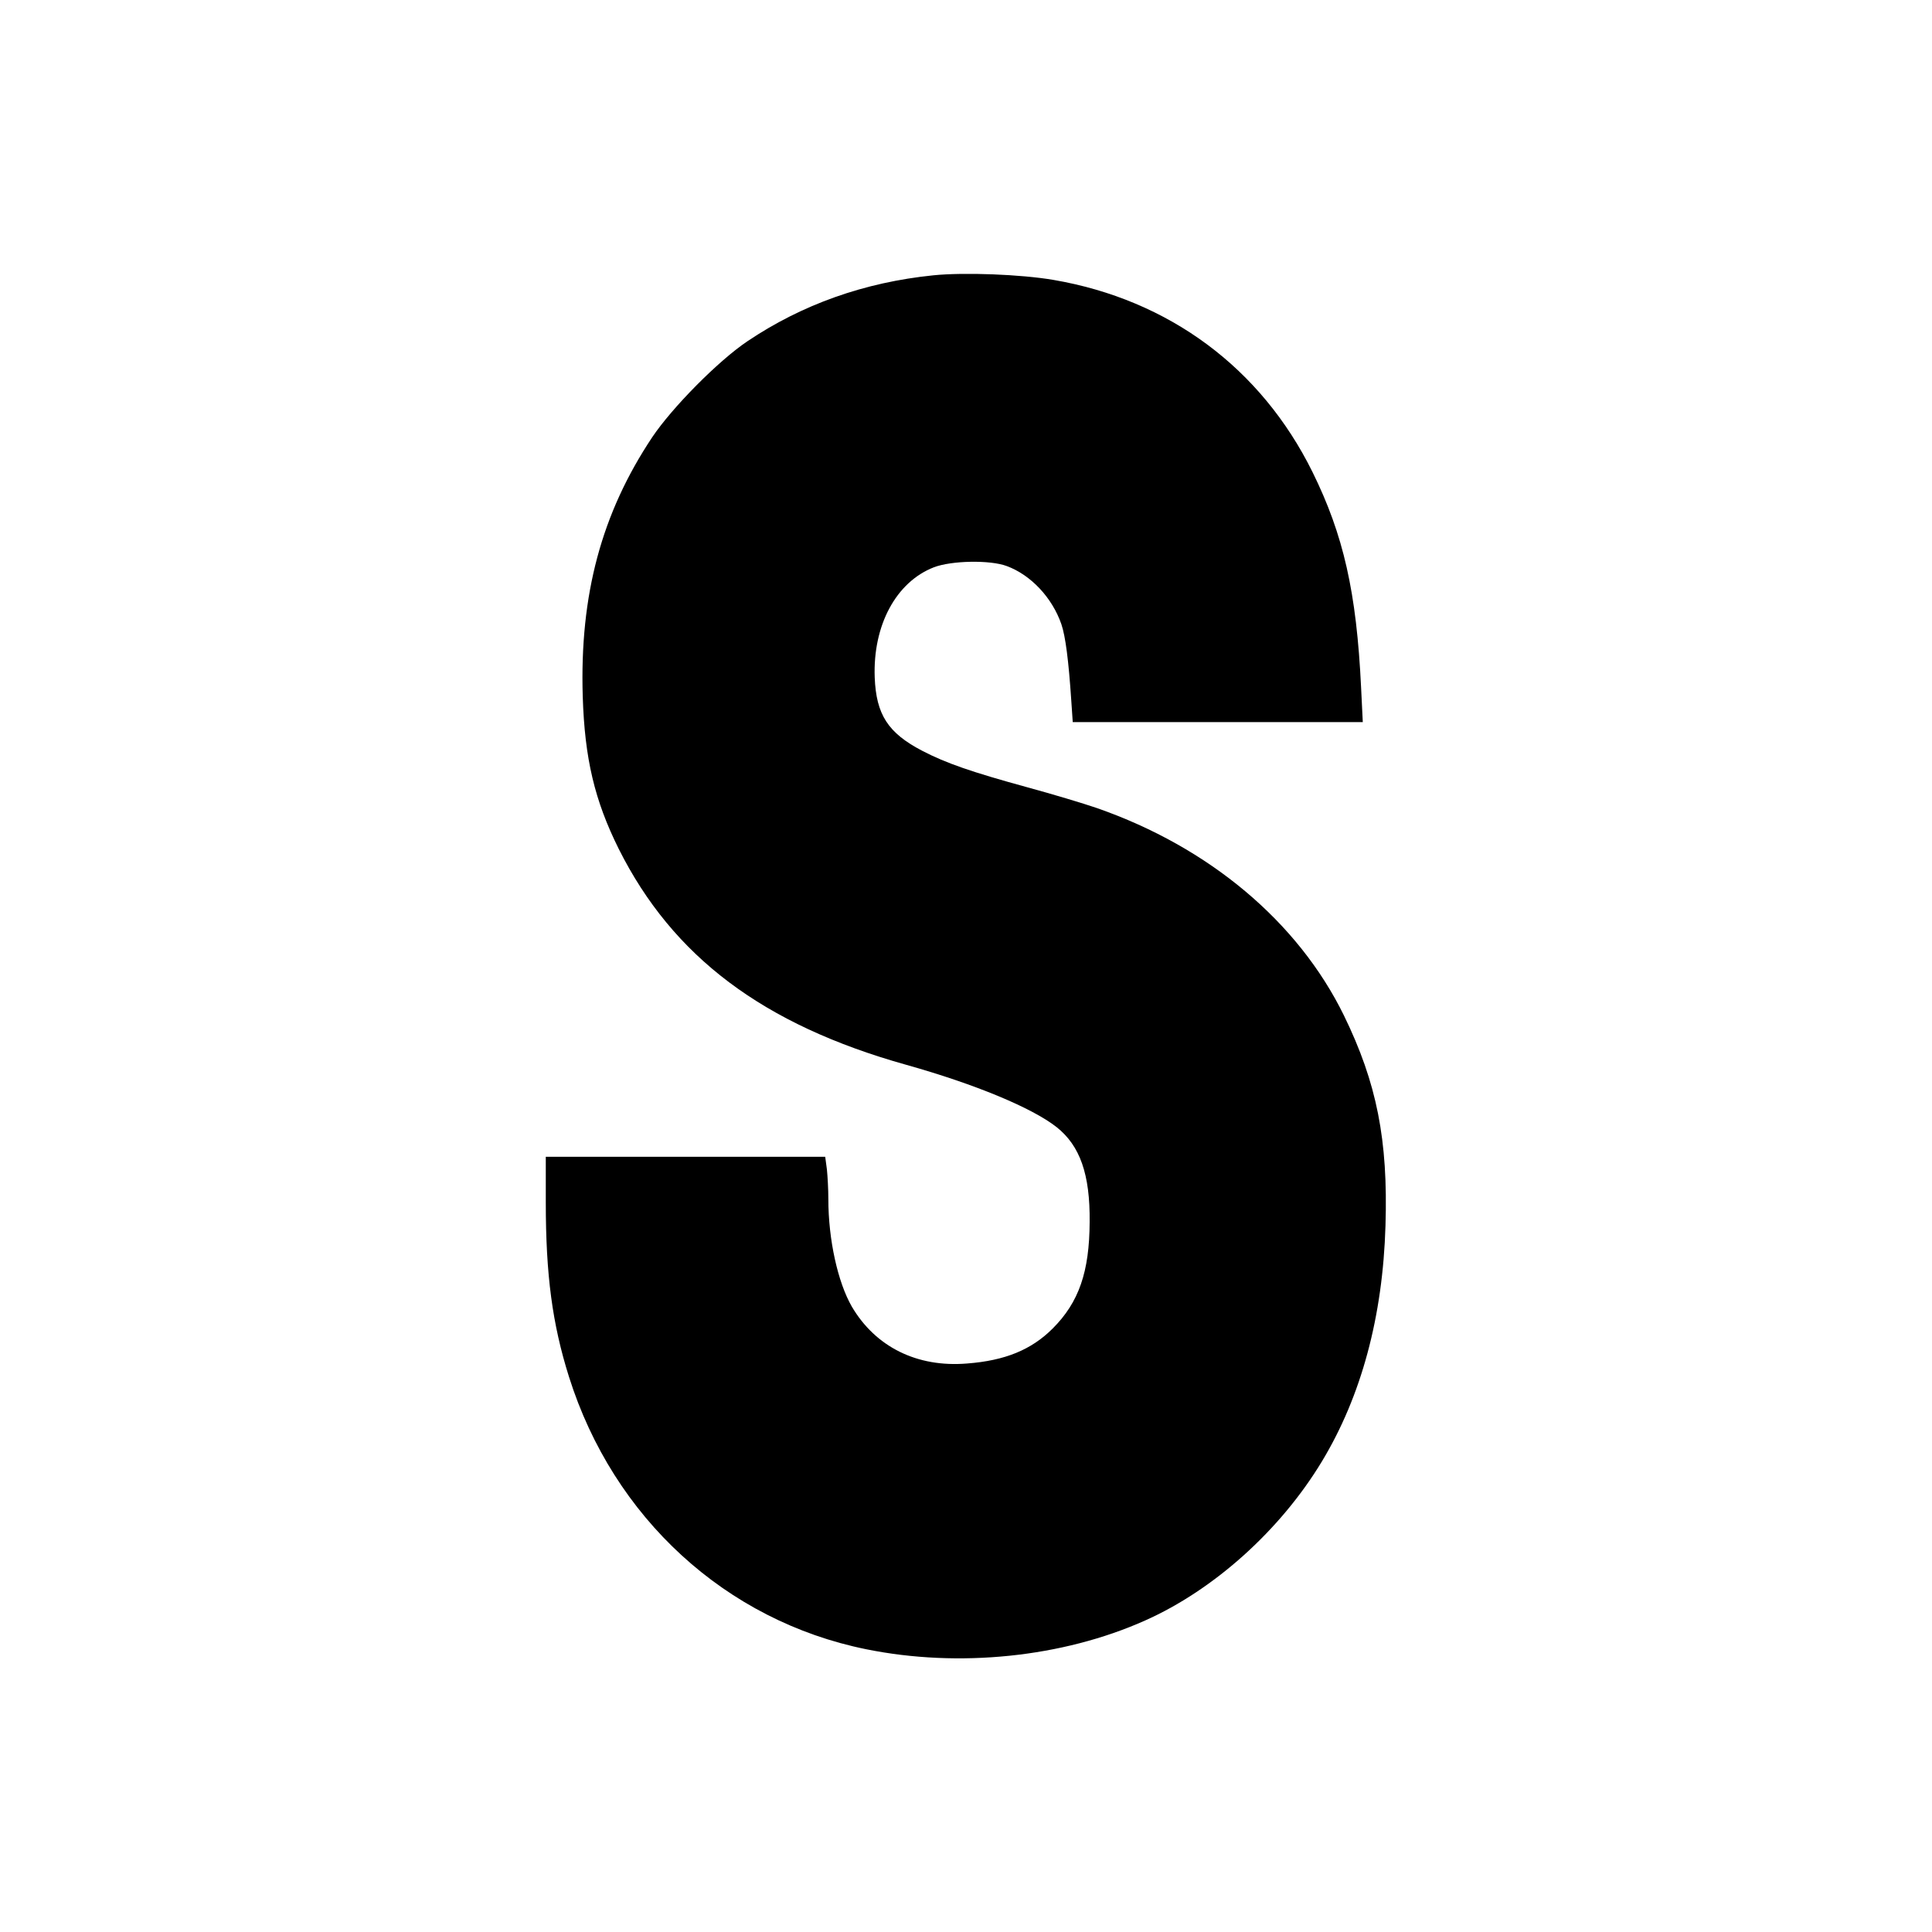
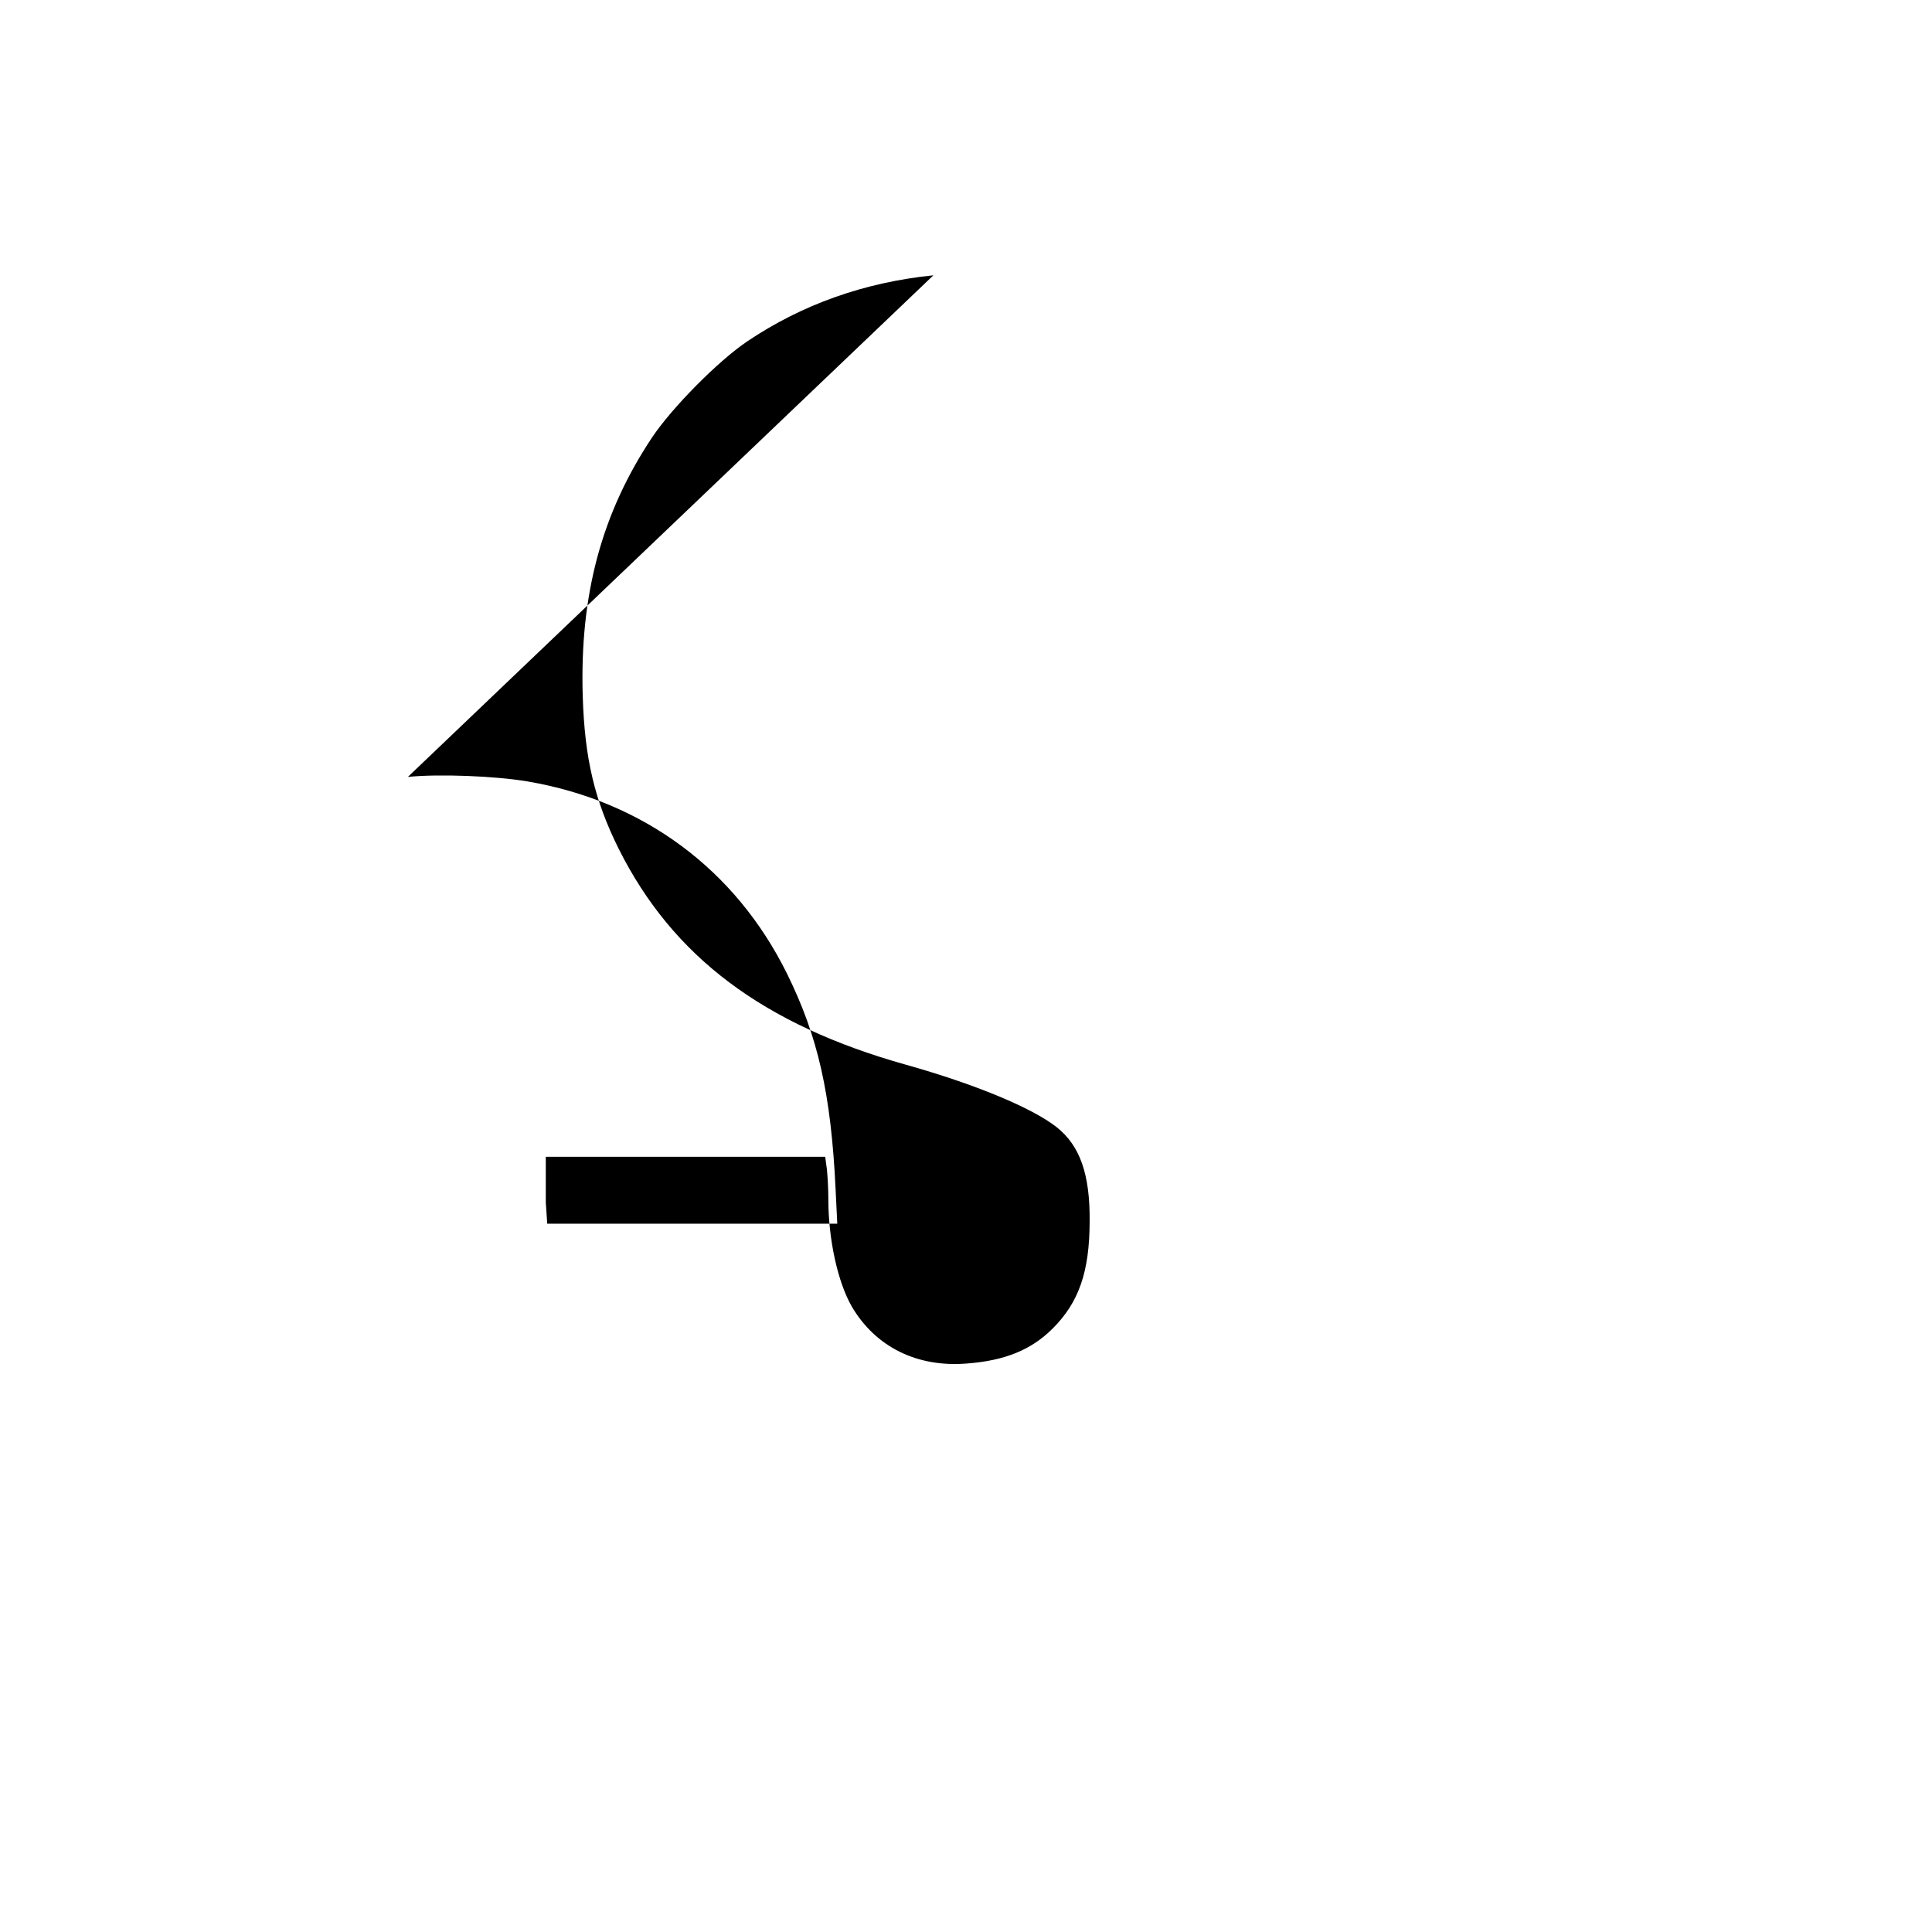
<svg xmlns="http://www.w3.org/2000/svg" version="1.0" width="800pt" height="800pt" viewBox="0 0 800 800" preserveAspectRatio="xMidYMid meet">
  <g transform="translate(0,800) scale(0.1,-0.1)" fill="#000000" stroke="none">
-     <path d="M3865 6860 c-286 -29 -544 -121 -770 -273 -122 -82 -312 -275 -394 -397 -210 -315 -301 -653 -288 -1074 8 -257 49 -430 149 -631 224 -447 598 -728 1190 -894 285 -80 521 -178 623 -258 97 -77 139 -195 137 -393 -1 -206 -44 -332 -153 -441 -88 -88 -197 -133 -355 -145 -207 -17 -379 69 -477 236 -58 101 -97 277 -97 445 0 39 -3 94 -6 123 l-7 52 -578 0 -579 0 0 -189 c0 -300 27 -503 96 -722 184 -584 649 -1010 1230 -1128 384 -78 814 -34 1156 119 285 127 560 374 732 659 163 270 252 600 263 976 11 355 -36 591 -172 870 -190 388 -558 697 -1023 859 -55 19 -185 58 -288 86 -230 63 -337 100 -435 151 -142 74 -191 150 -197 304 -8 215 88 395 245 456 73 28 233 31 302 5 100 -37 188 -131 226 -241 17 -50 30 -151 41 -317 l6 -88 600 0 601 0 -7 143 c-19 396 -73 632 -201 892 -213 431 -594 714 -1073 796 -135 23 -369 32 -497 19z" />
+     <path d="M3865 6860 c-286 -29 -544 -121 -770 -273 -122 -82 -312 -275 -394 -397 -210 -315 -301 -653 -288 -1074 8 -257 49 -430 149 -631 224 -447 598 -728 1190 -894 285 -80 521 -178 623 -258 97 -77 139 -195 137 -393 -1 -206 -44 -332 -153 -441 -88 -88 -197 -133 -355 -145 -207 -17 -379 69 -477 236 -58 101 -97 277 -97 445 0 39 -3 94 -6 123 l-7 52 -578 0 -579 0 0 -189 l6 -88 600 0 601 0 -7 143 c-19 396 -73 632 -201 892 -213 431 -594 714 -1073 796 -135 23 -369 32 -497 19z" />
  </g>
</svg>